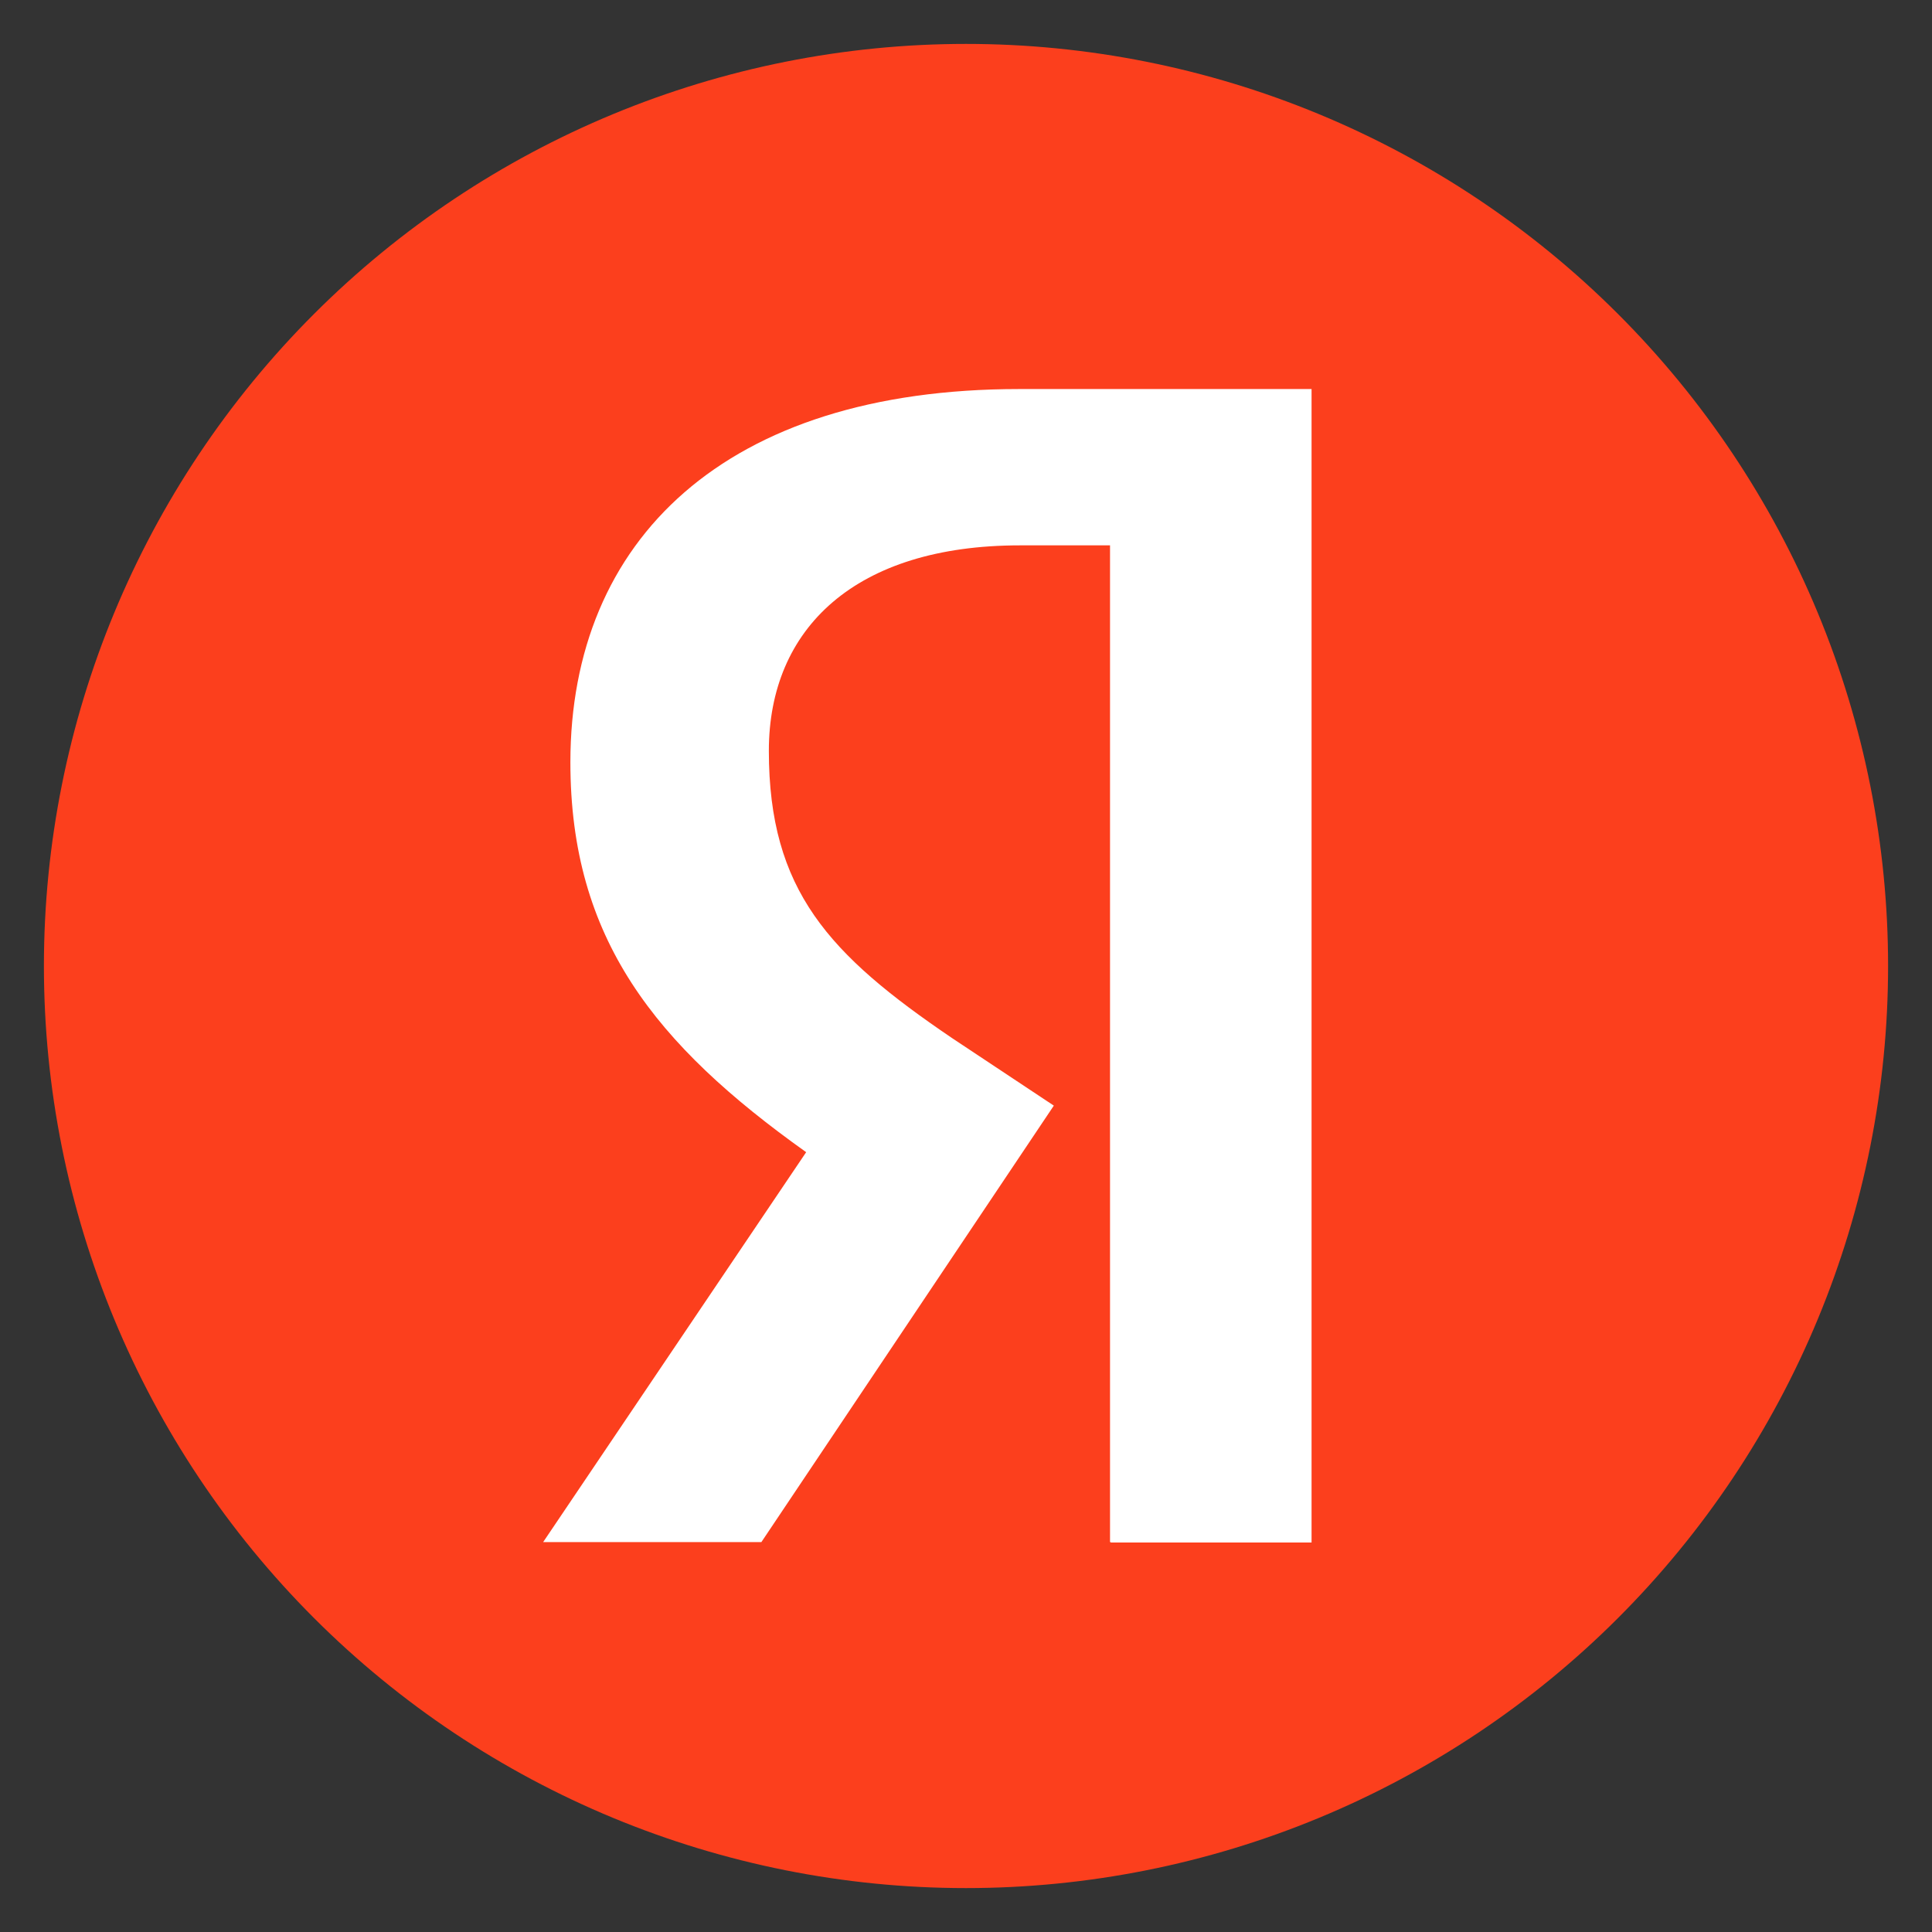
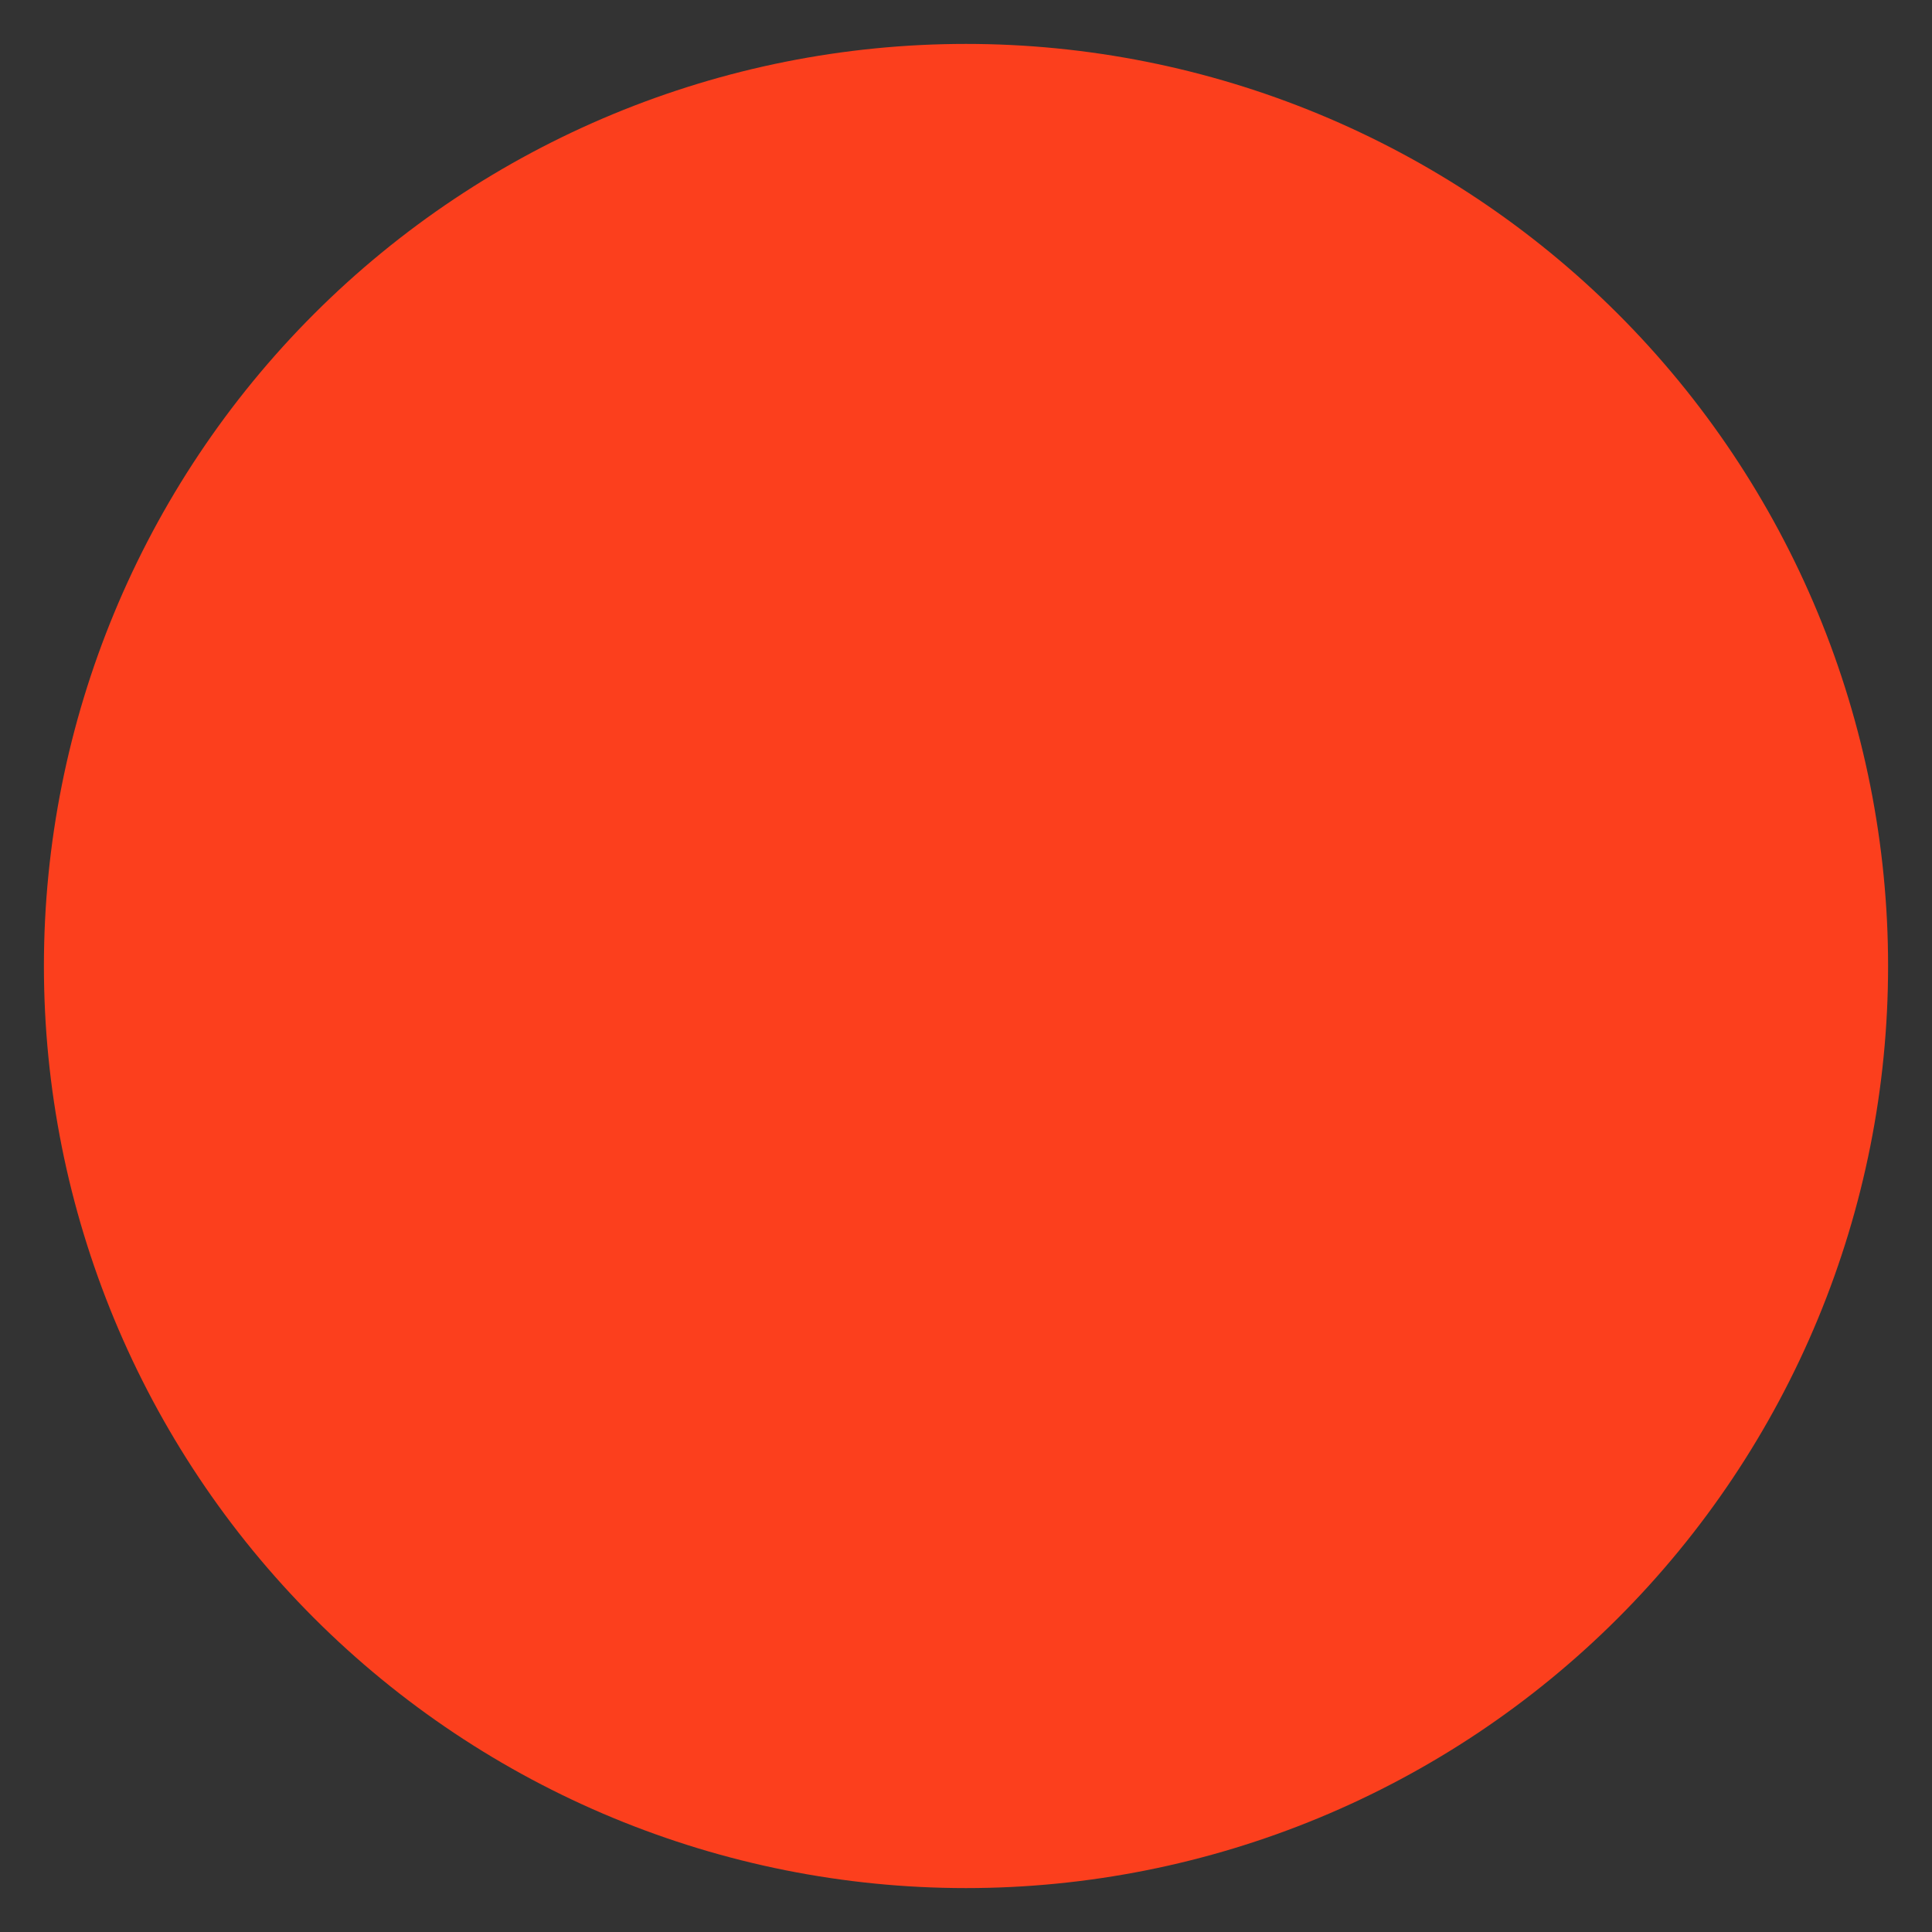
<svg xmlns="http://www.w3.org/2000/svg" width="144" height="144" viewBox="0 0 144 144" fill="none">
  <rect x="0" y="0" width="144" height="144" fill="#333333" stroke="none" />
  <path d="M72 140.727C81.025 140.727 89.962 138.95 98.301 135.496C106.639 132.042 114.216 126.98 120.598 120.598C126.979 114.216 132.042 106.639 135.496 98.301C138.95 89.963 140.727 81.026 140.727 72C140.727 62.975 138.95 54.038 135.496 45.699C132.042 37.361 126.979 29.785 120.598 23.403C114.216 17.021 106.639 11.958 98.301 8.505C89.962 5.051 81.025 3.273 72 3.273C53.772 3.273 36.291 10.514 23.402 23.403C10.514 36.292 3.273 53.773 3.273 72C3.273 90.228 10.514 107.709 23.402 120.598C36.291 133.487 53.772 140.727 72 140.727Z" fill="#FC3F1D" />
-   <path d="M82.8 114.971H97.756V28.997H75.96C54.033 28.997 42.513 40.255 42.513 56.815C42.513 69.971 48.829 77.858 60.087 85.877L40.484 114.938H56.749L78.546 82.407L70.953 77.368C61.789 71.149 57.306 66.371 57.306 55.964C57.306 46.833 63.753 40.648 76.025 40.648H82.735V114.938H82.767L82.8 114.971Z" fill="white" />
</svg>